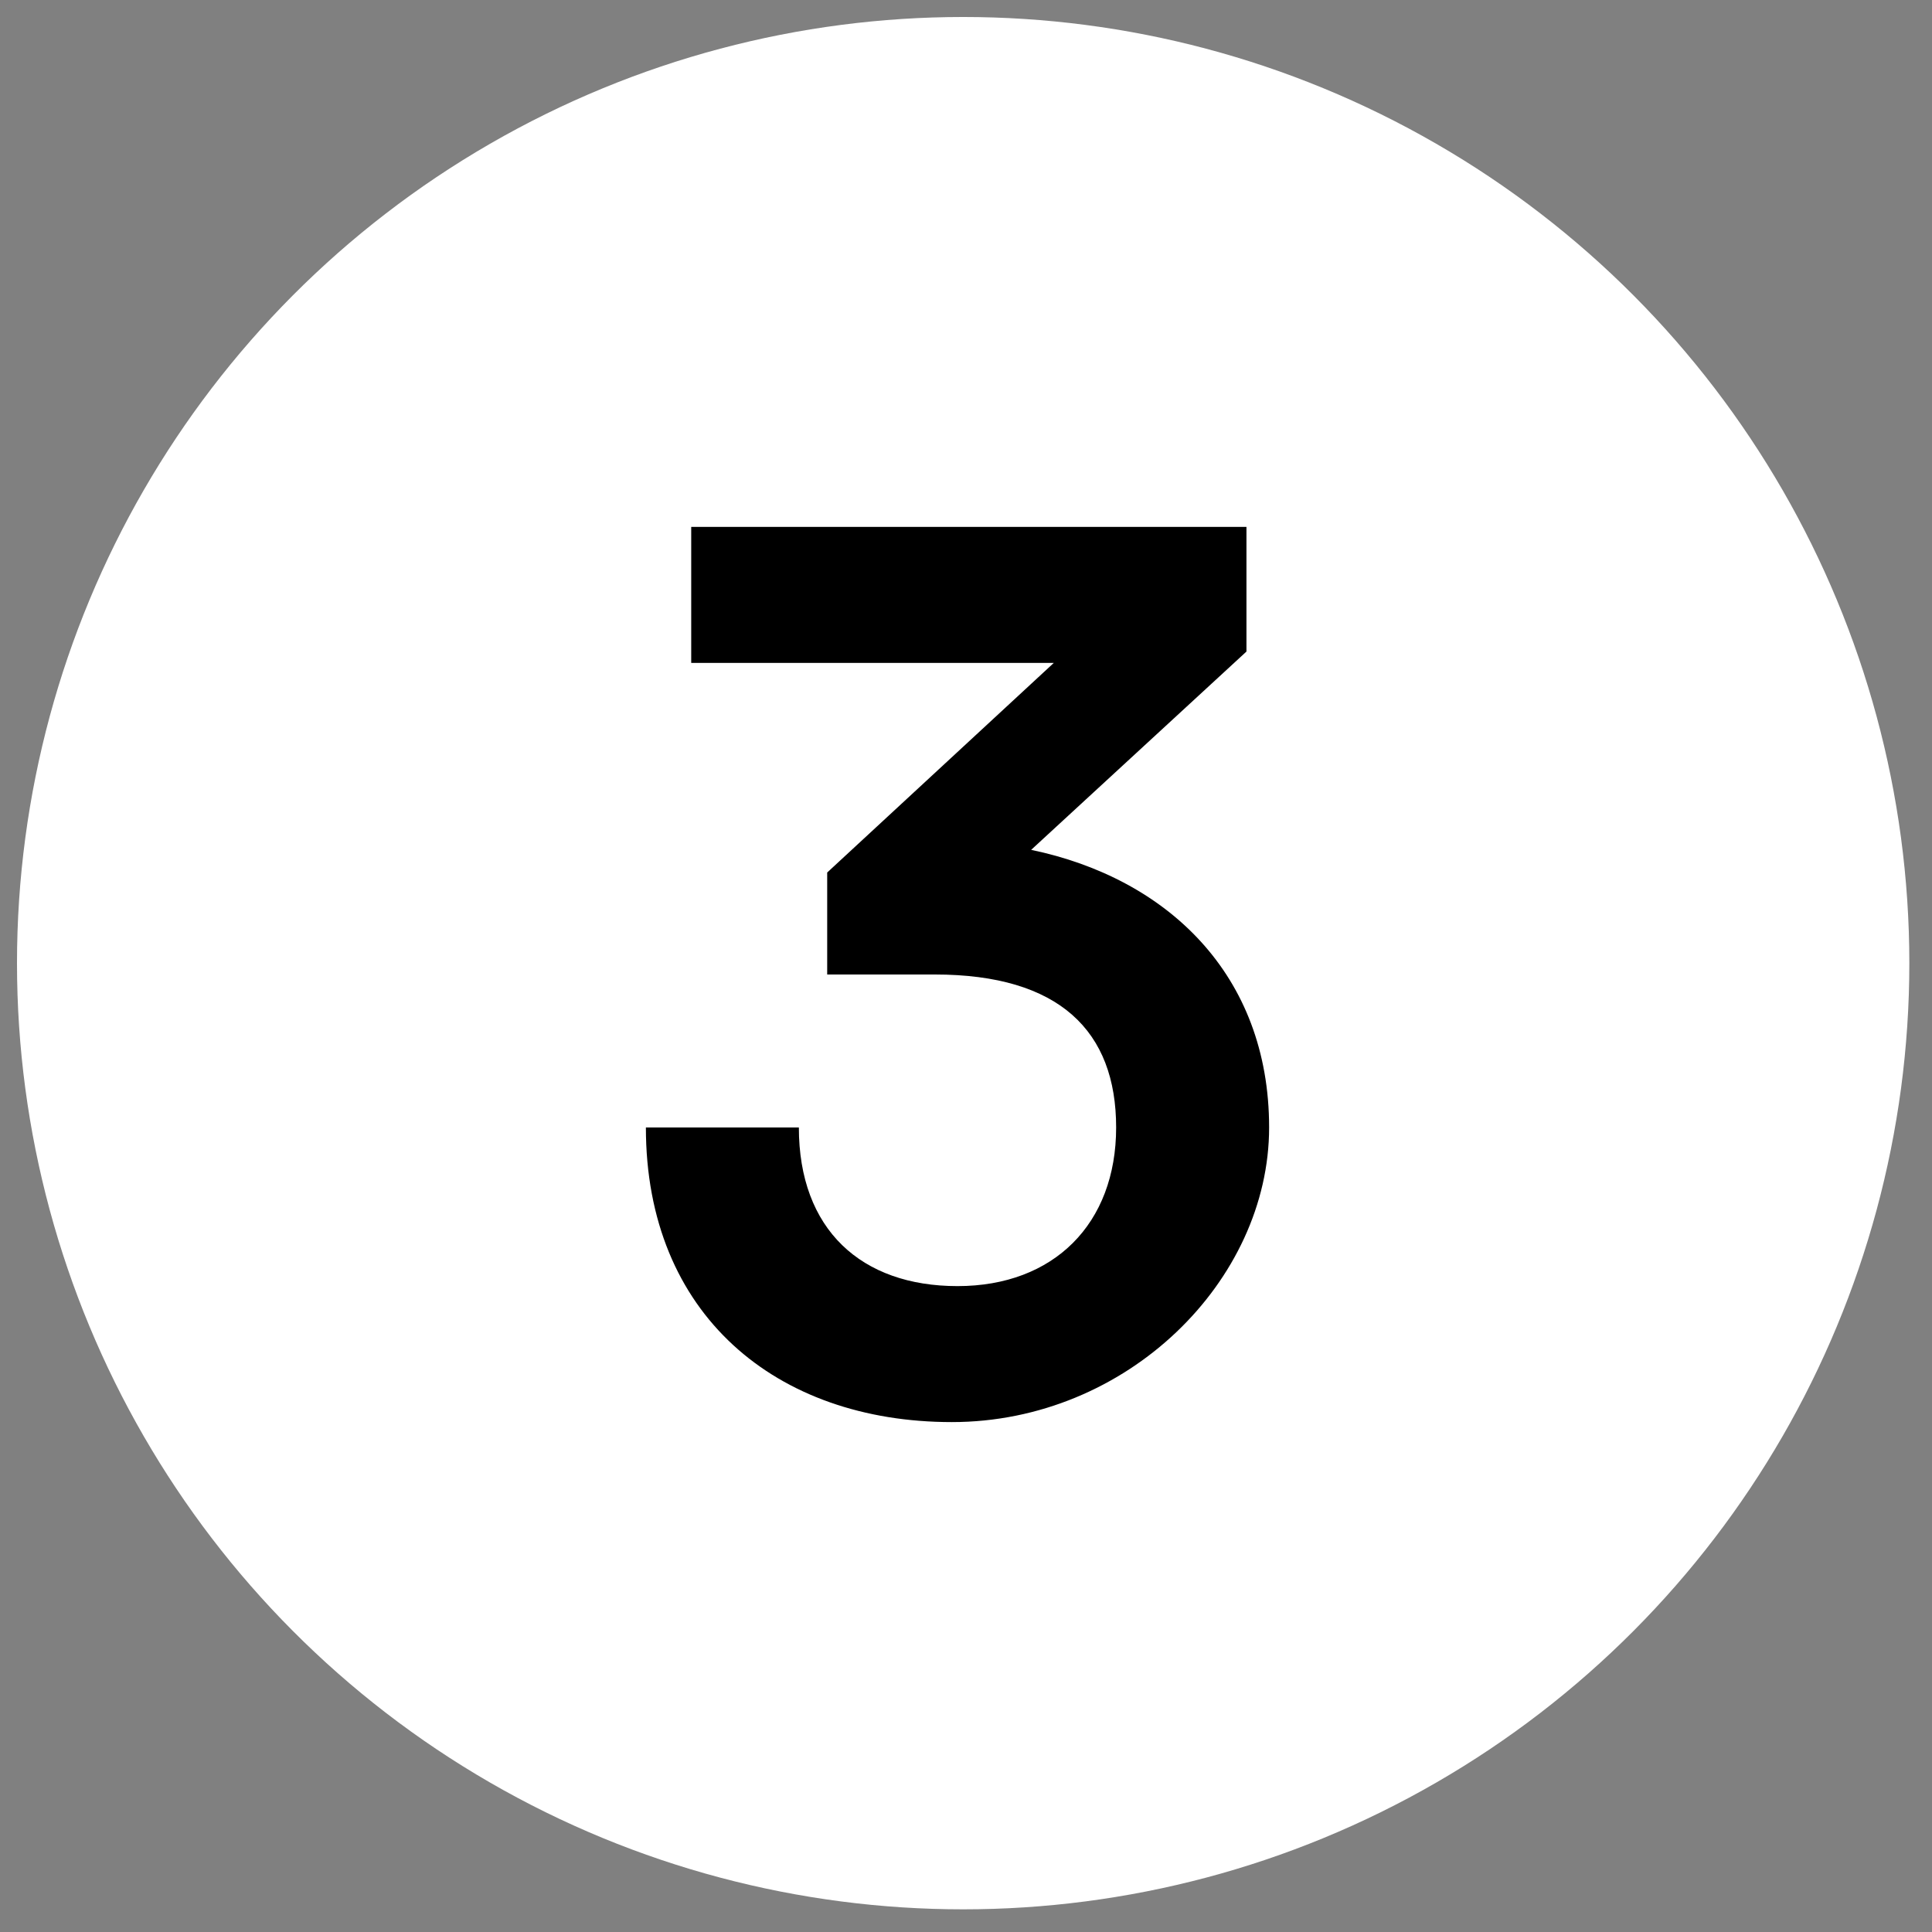
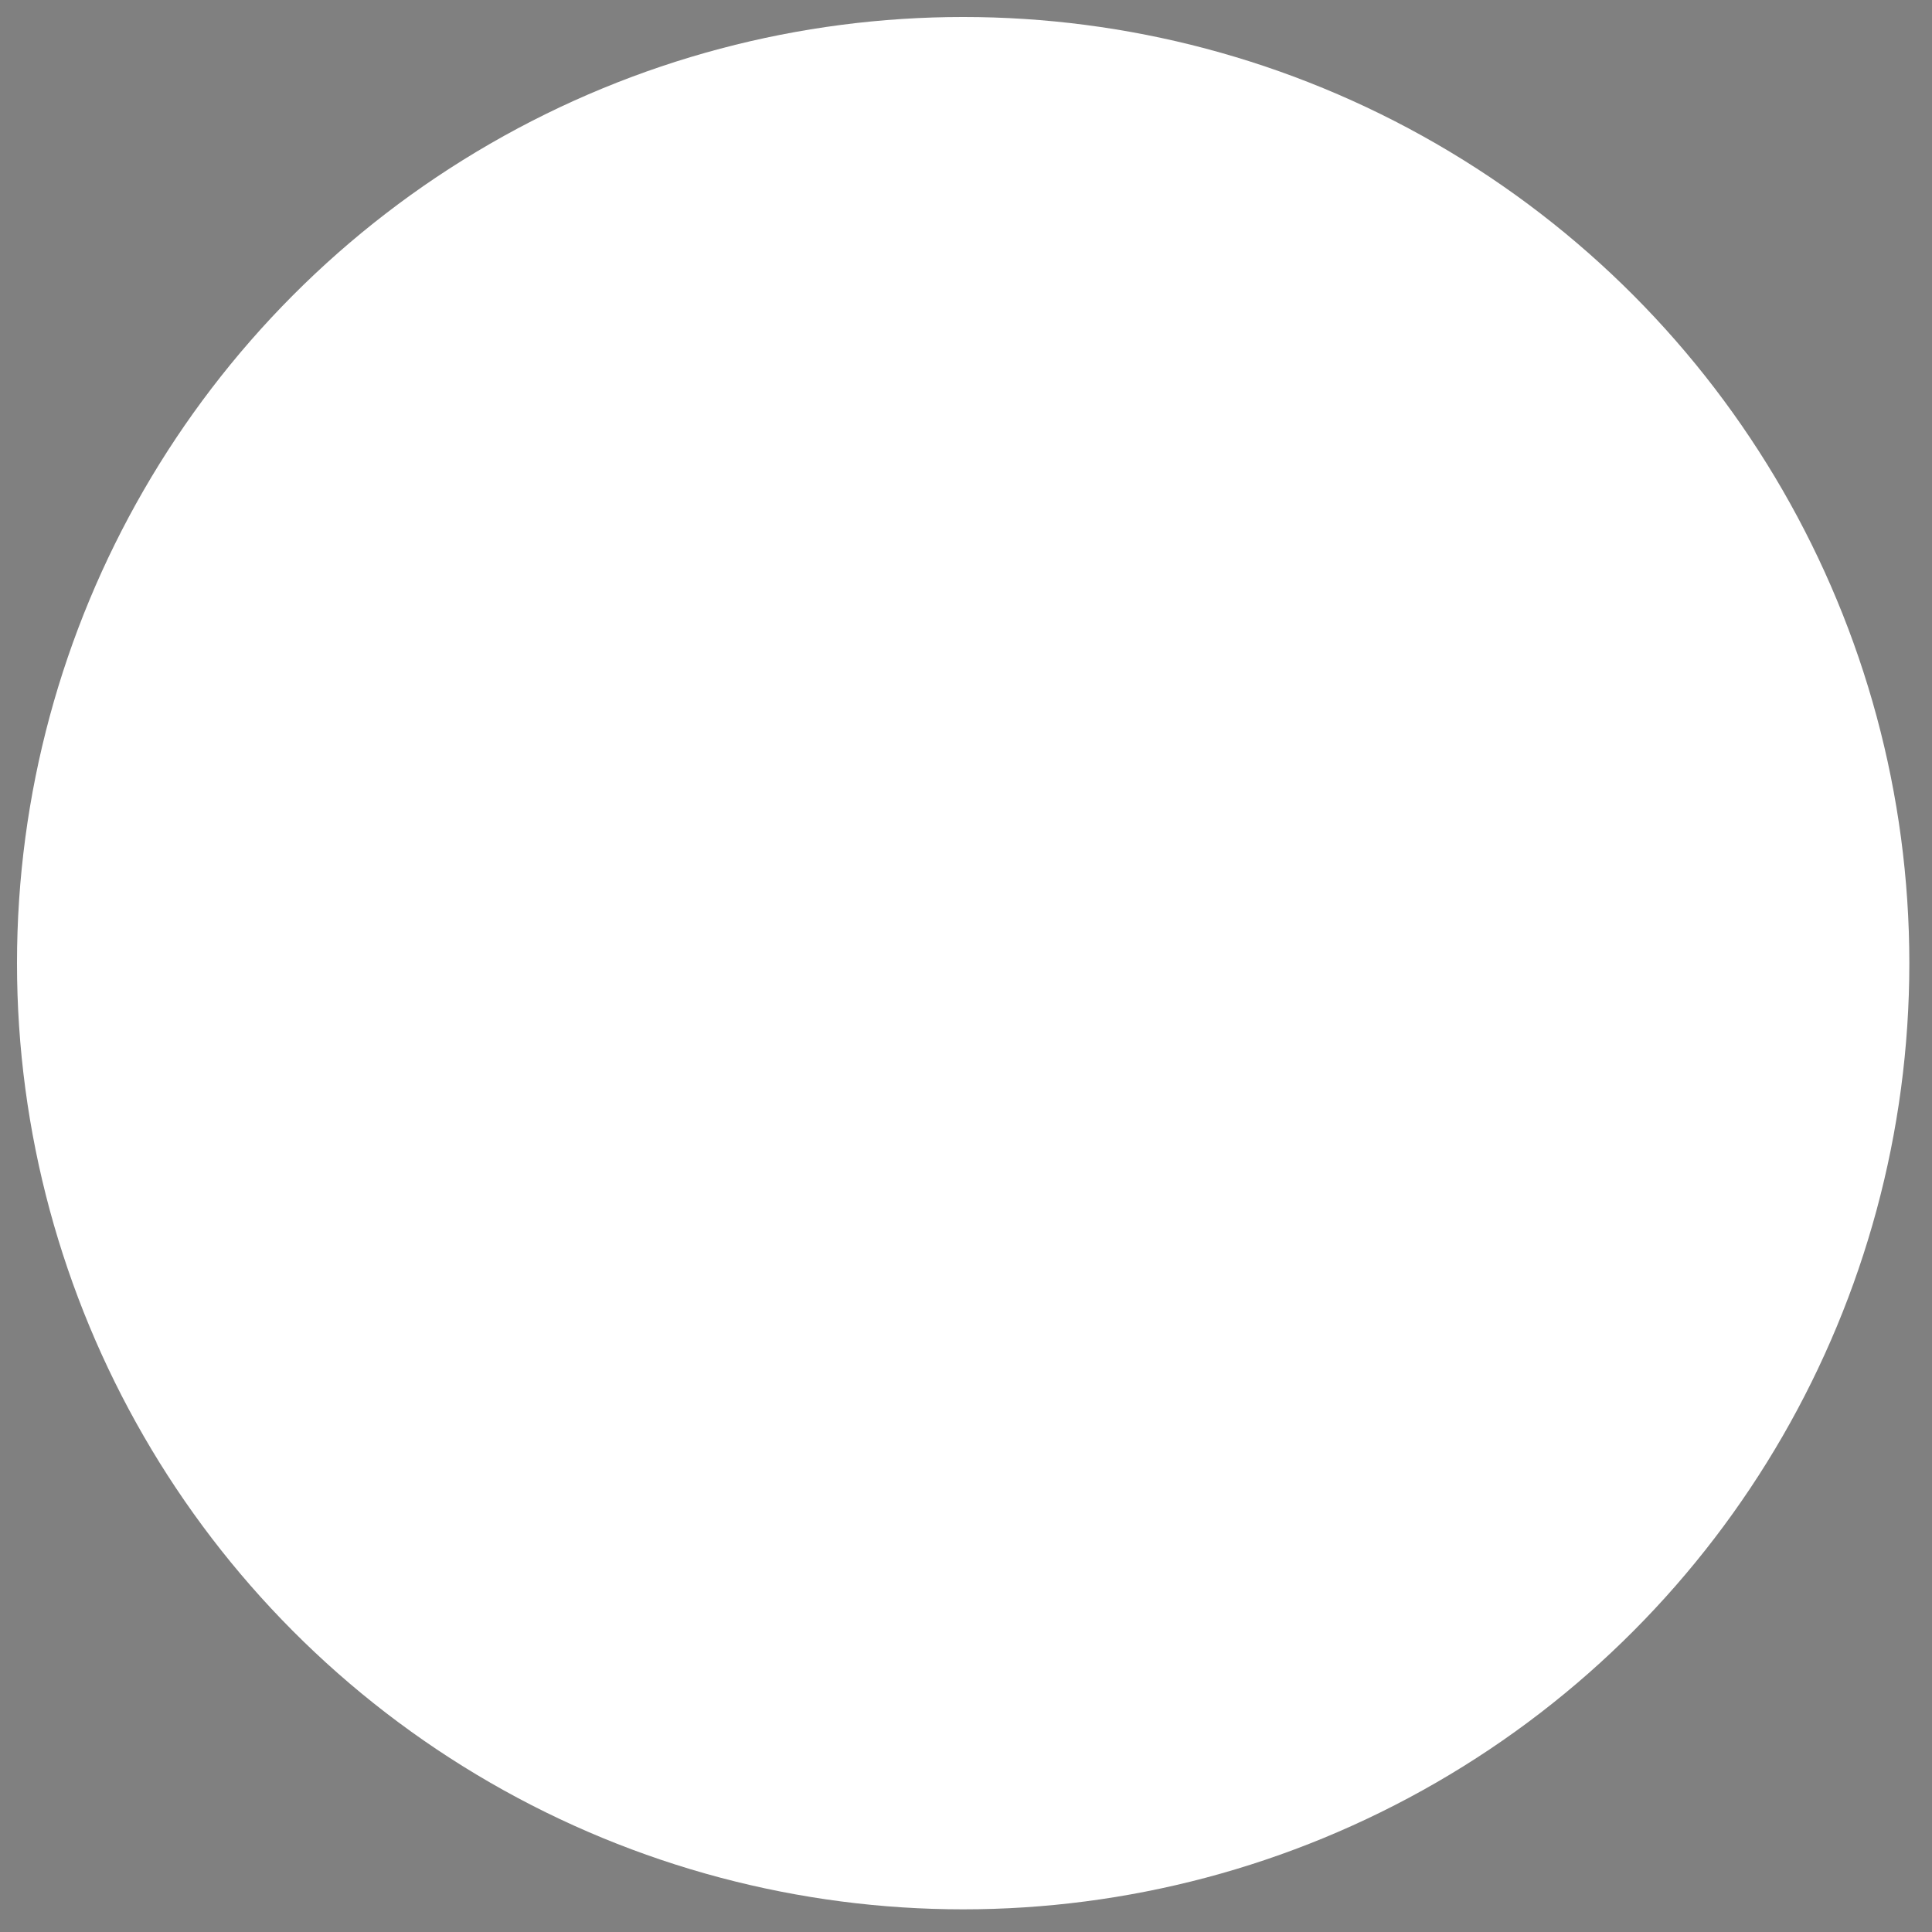
<svg xmlns="http://www.w3.org/2000/svg" id="Livello_1" version="1.1" viewBox="0 0 34.1 34.1">
  <rect x="0" y="0" width="34.1" height="34.1" fill="#808080" stroke="none" />
  <defs>
    <style>
      .st0 {
        isolation: isolate;
      }

      .st1 {
        fill: #fff;
      }
    </style>
  </defs>
  <g id="Livello_11" data-name="Livello_1">
    <g id="Livello_1-2">
      <g id="Livello_1-2-5">
        <g id="Livello_1-2-6">
          <g id="Livello_1-2-2-3">
            <circle class="st1" cx="17" cy="17" r="16.7" />
          </g>
        </g>
        <g class="st0">
          <g class="st0">
            <g class="st0">
-               <path d="M14.6,17.2v-1.8l4-3.7h-6.4v-2.4h9.8v2.2l-3.8,3.5c2.4.5,4.2,2.2,4.2,4.9s-2.5,5.2-5.6,5.2-5.4-1.9-5.4-5.2h2.7c0,1.8,1.1,2.8,2.8,2.8s2.8-1.1,2.8-2.8-1-2.7-3.2-2.7h-1.9Z" />
-             </g>
+               </g>
          </g>
        </g>
      </g>
    </g>
  </g>
</svg>